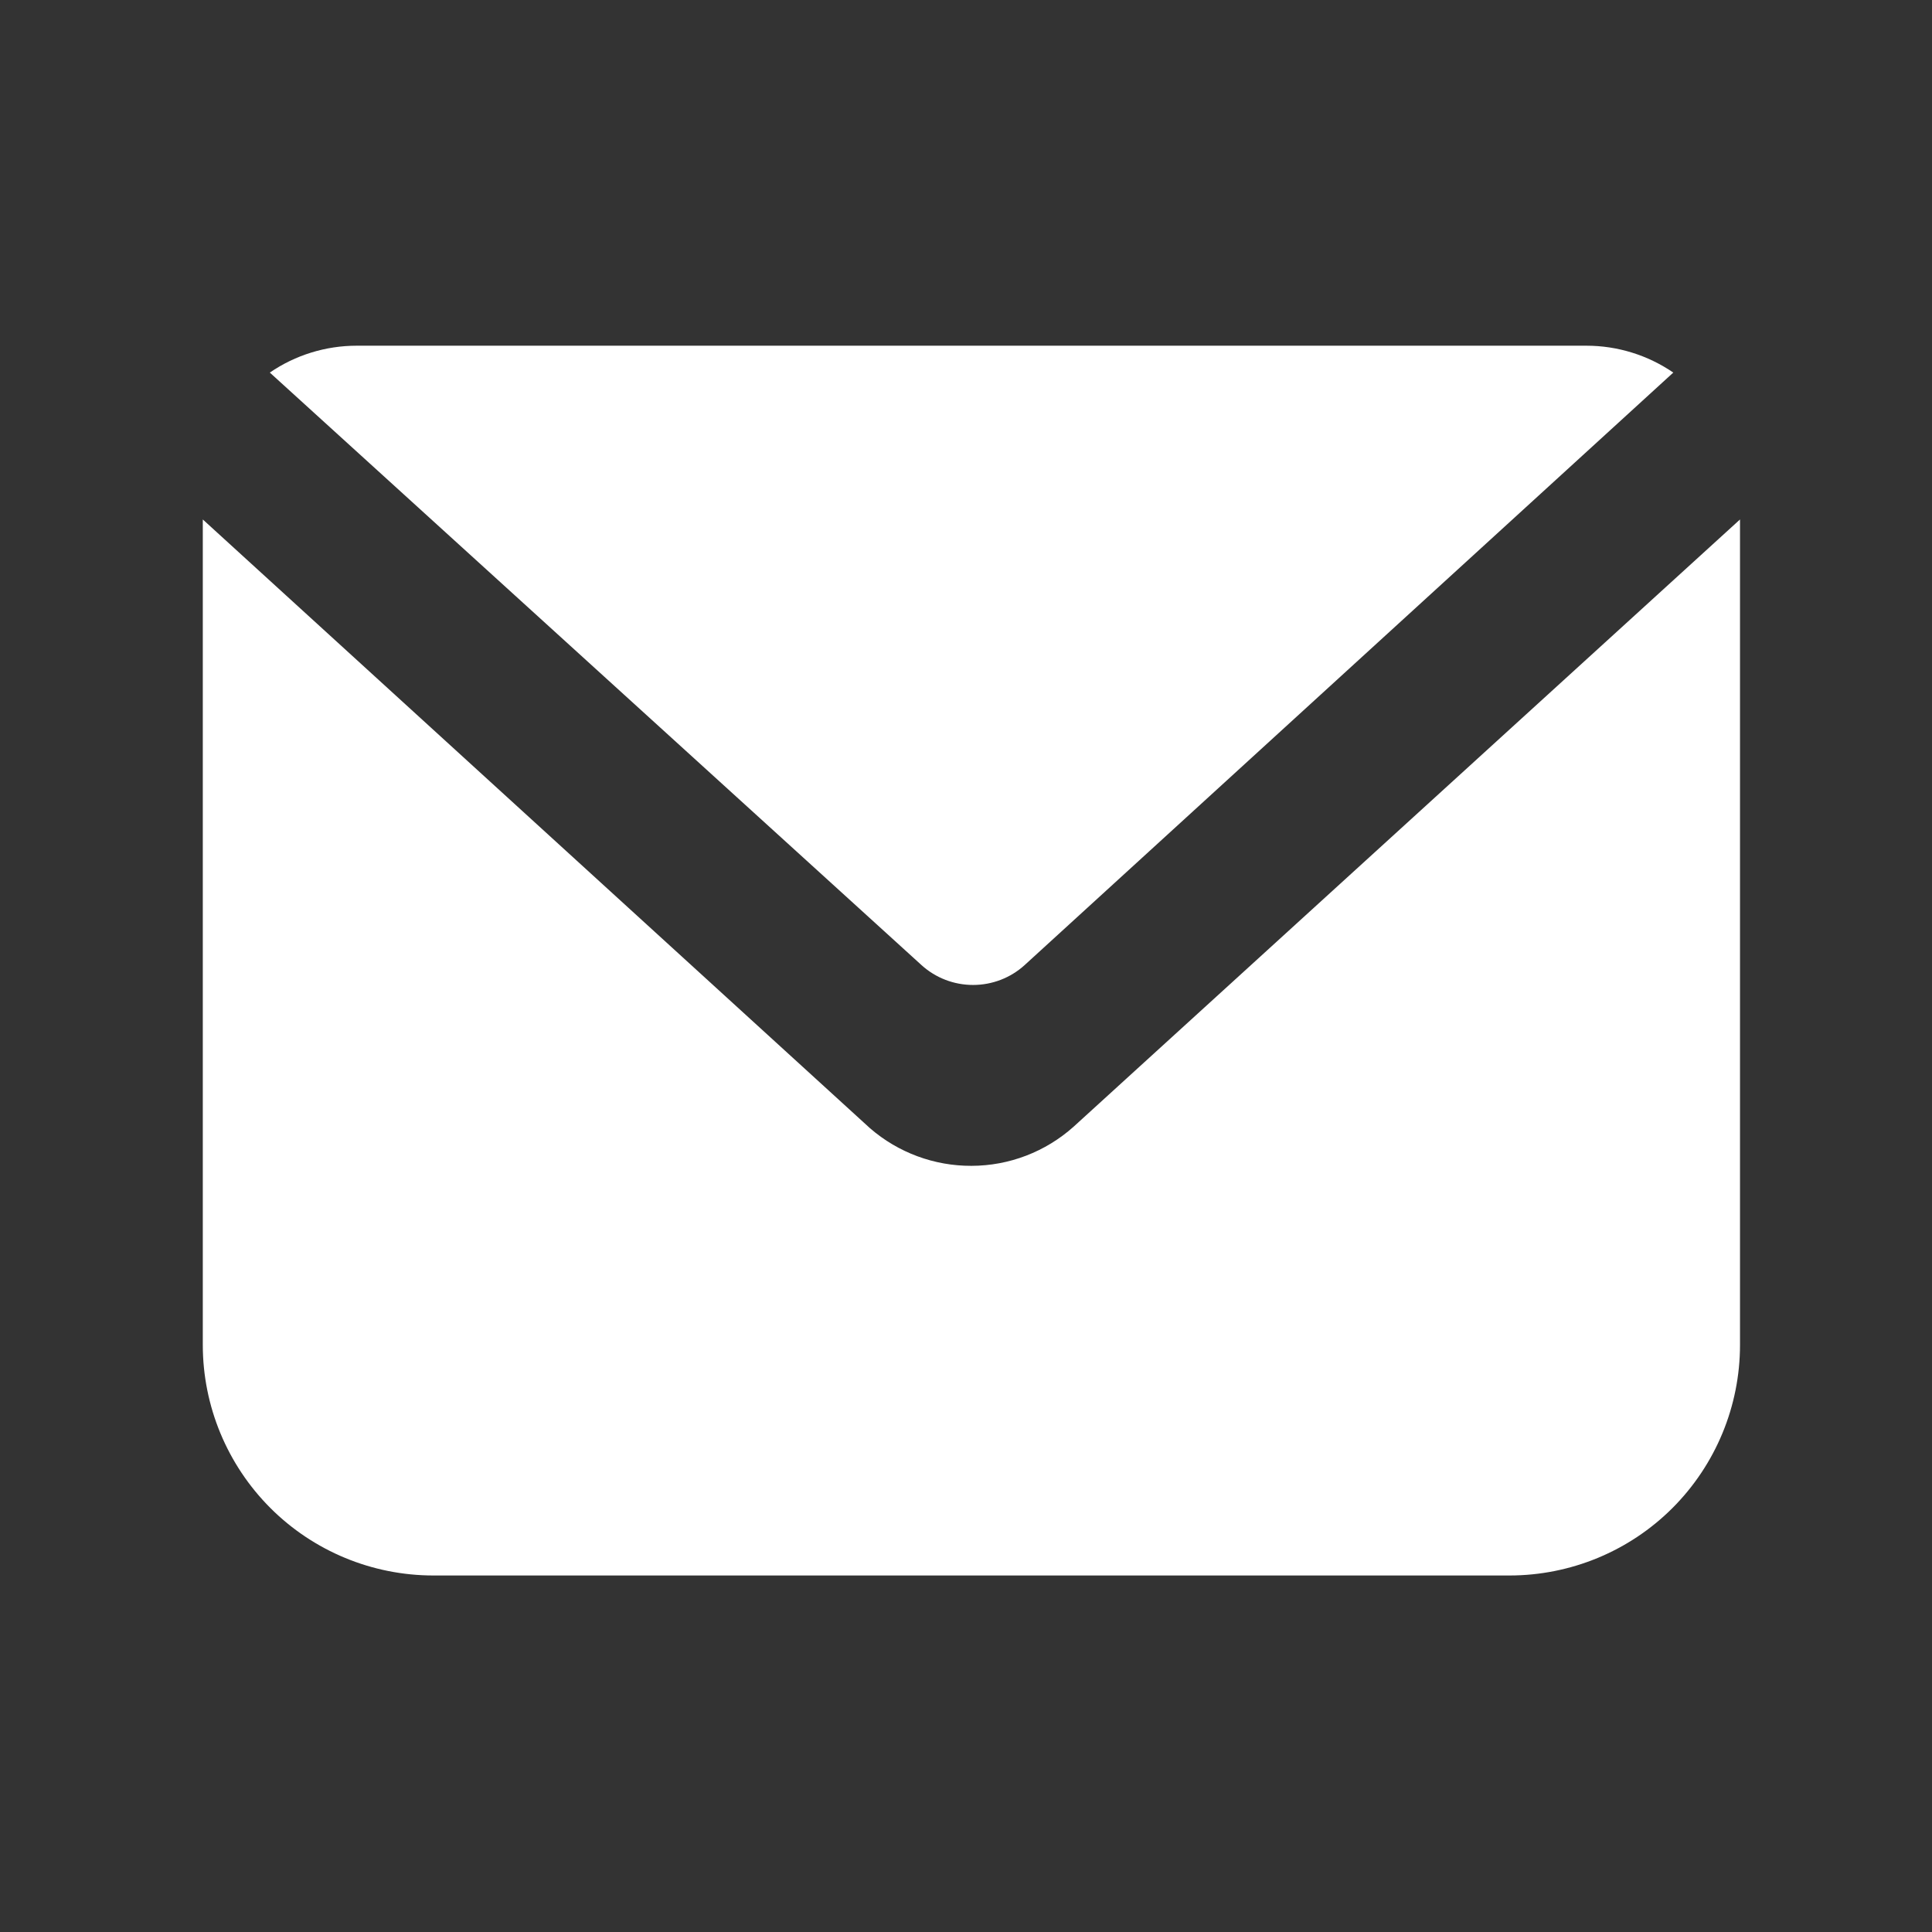
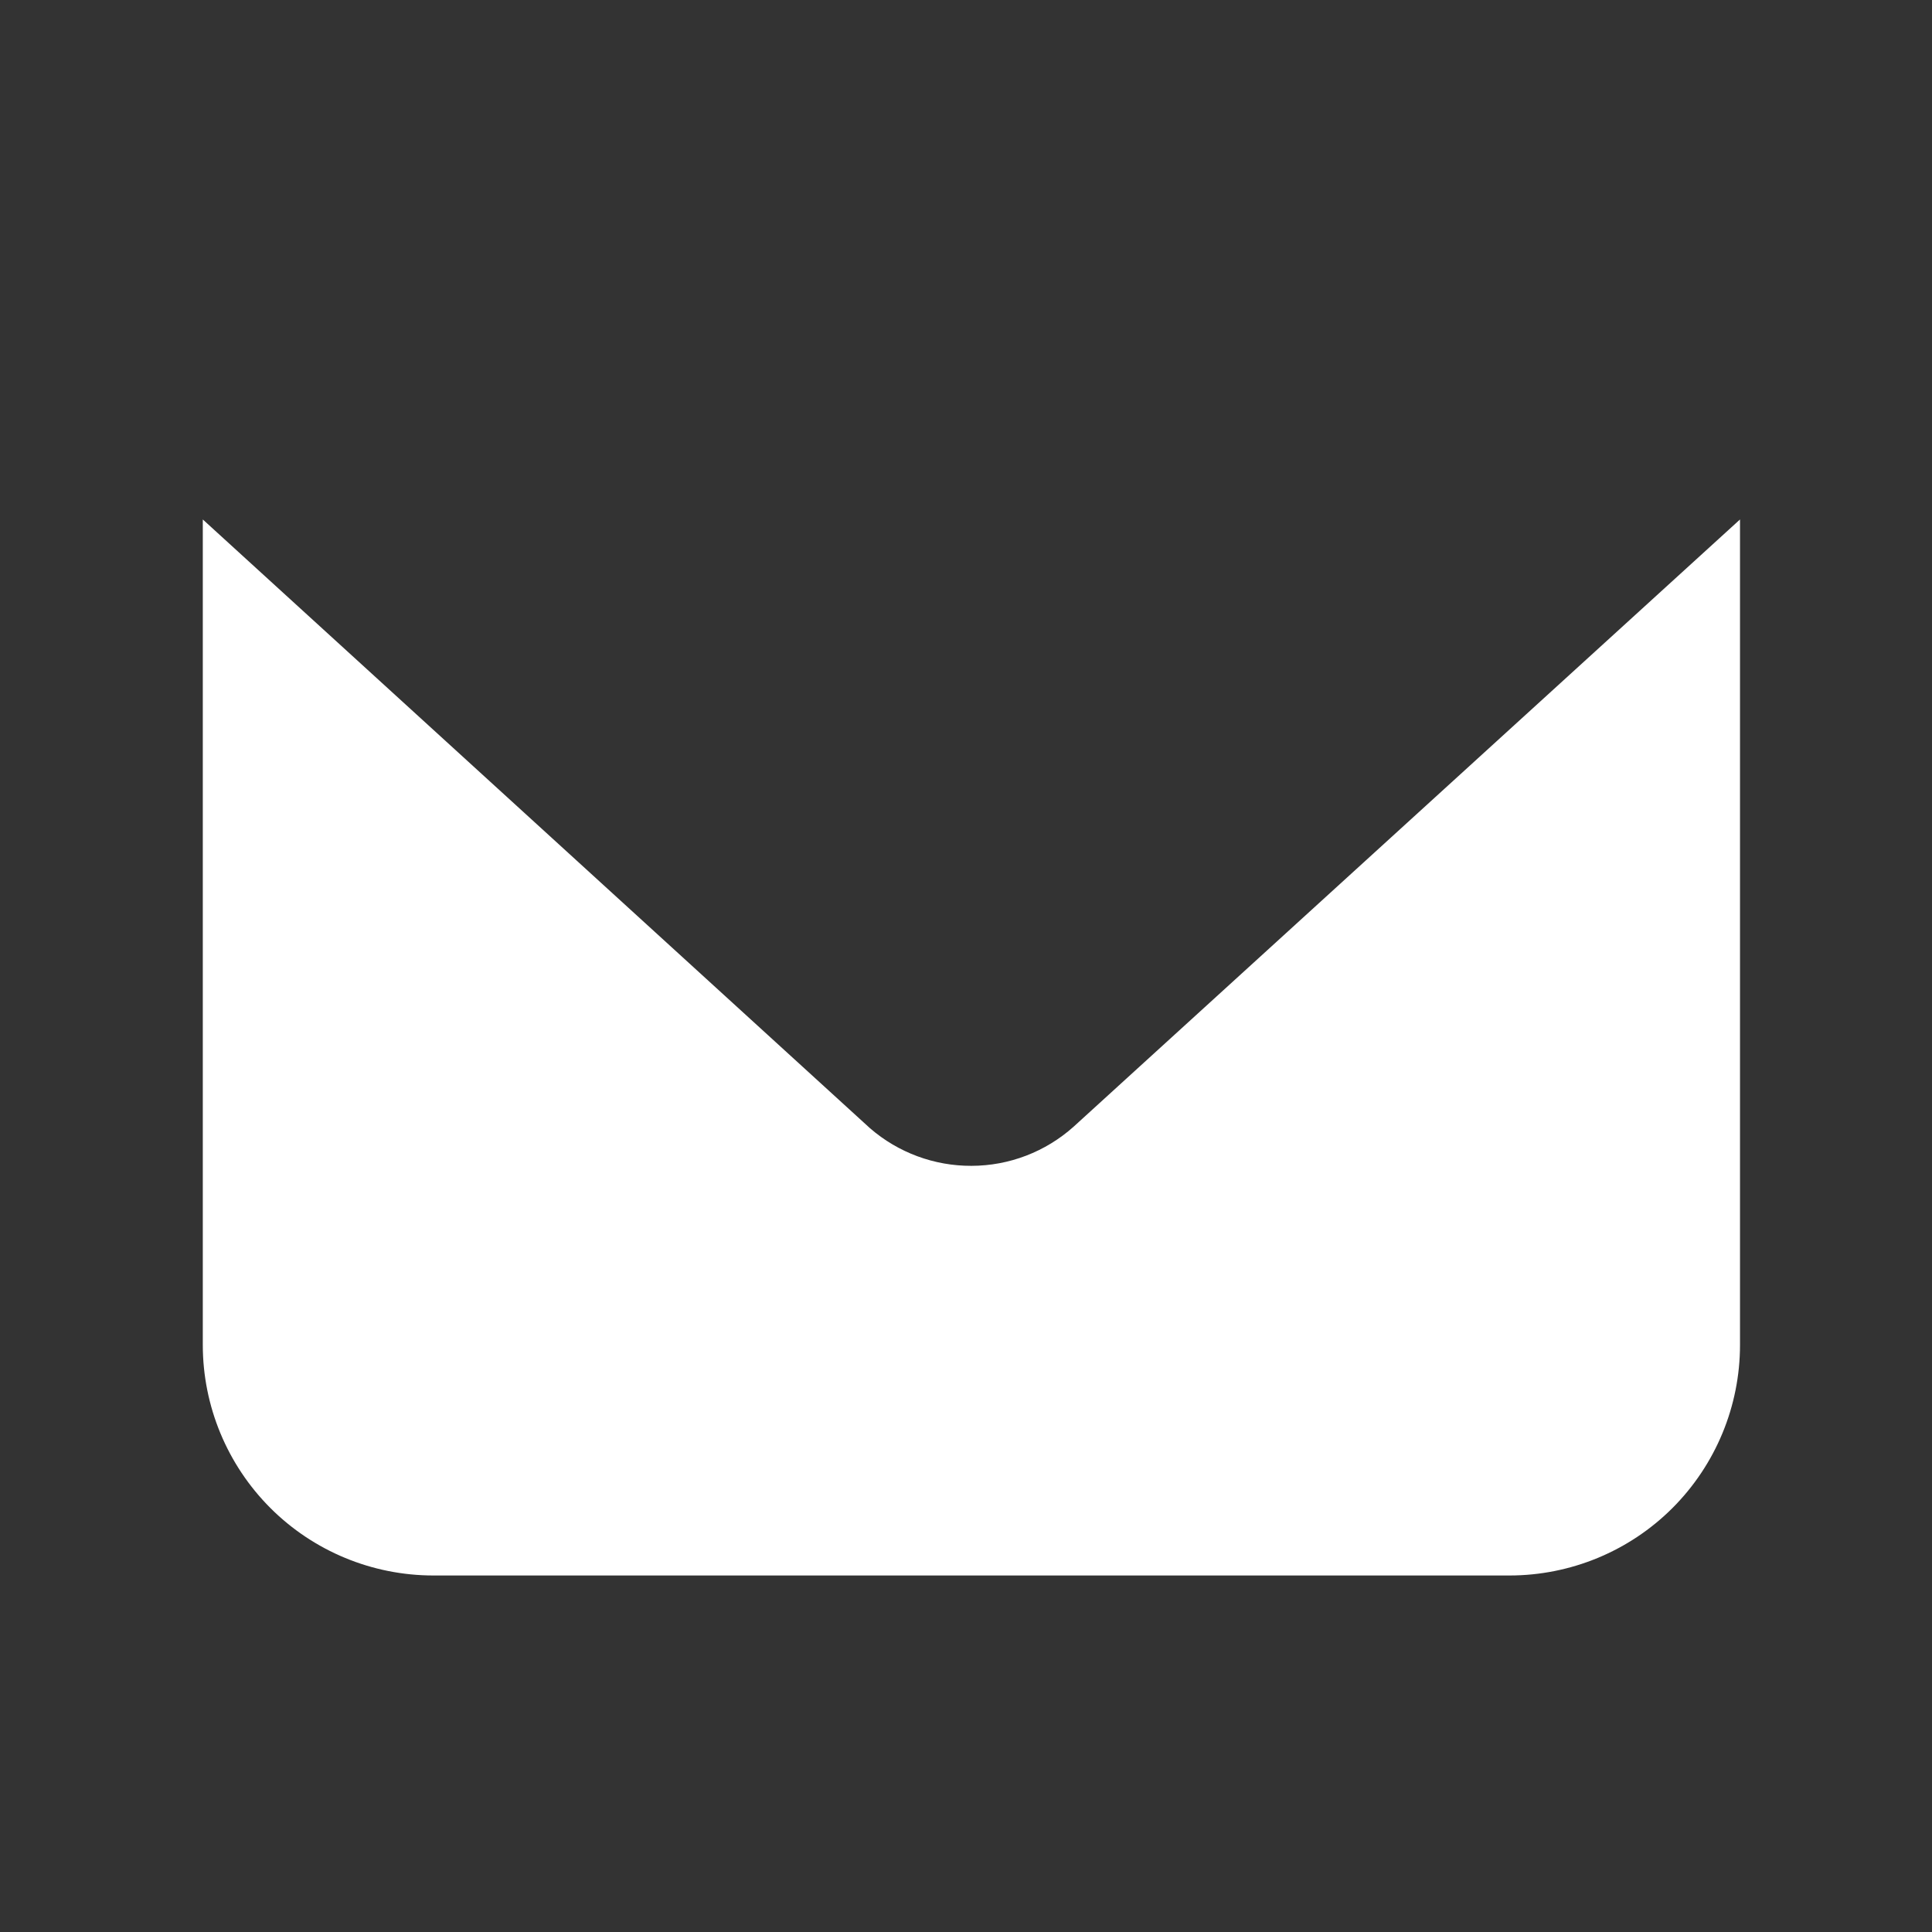
<svg xmlns="http://www.w3.org/2000/svg" width="32" height="32" viewBox="0 0 32 32" fill="none">
  <rect x="0" y="0" width="32" height="32" fill="#333333" stroke="none" />
-   <path d="M16.97 15.986C16.736 16.198 16.432 16.314 16.117 16.314C15.802 16.314 15.498 16.198 15.264 15.986L4.469 6.171C4.892 5.881 5.394 5.726 5.907 5.726H26.276C26.79 5.726 27.291 5.881 27.715 6.171L16.97 15.986Z" fill="white" />
  <path d="M28.82 8.604V22.276C28.82 23.289 28.418 24.26 27.702 24.977C26.986 25.693 26.014 26.095 25.001 26.095H7.179C6.166 26.095 5.194 25.693 4.478 24.977C3.762 24.26 3.359 23.289 3.359 22.276V8.604L14.409 18.686C14.876 19.091 15.473 19.312 16.09 19.31C16.715 19.309 17.317 19.078 17.783 18.661L28.82 8.604Z" fill="white" />
</svg>